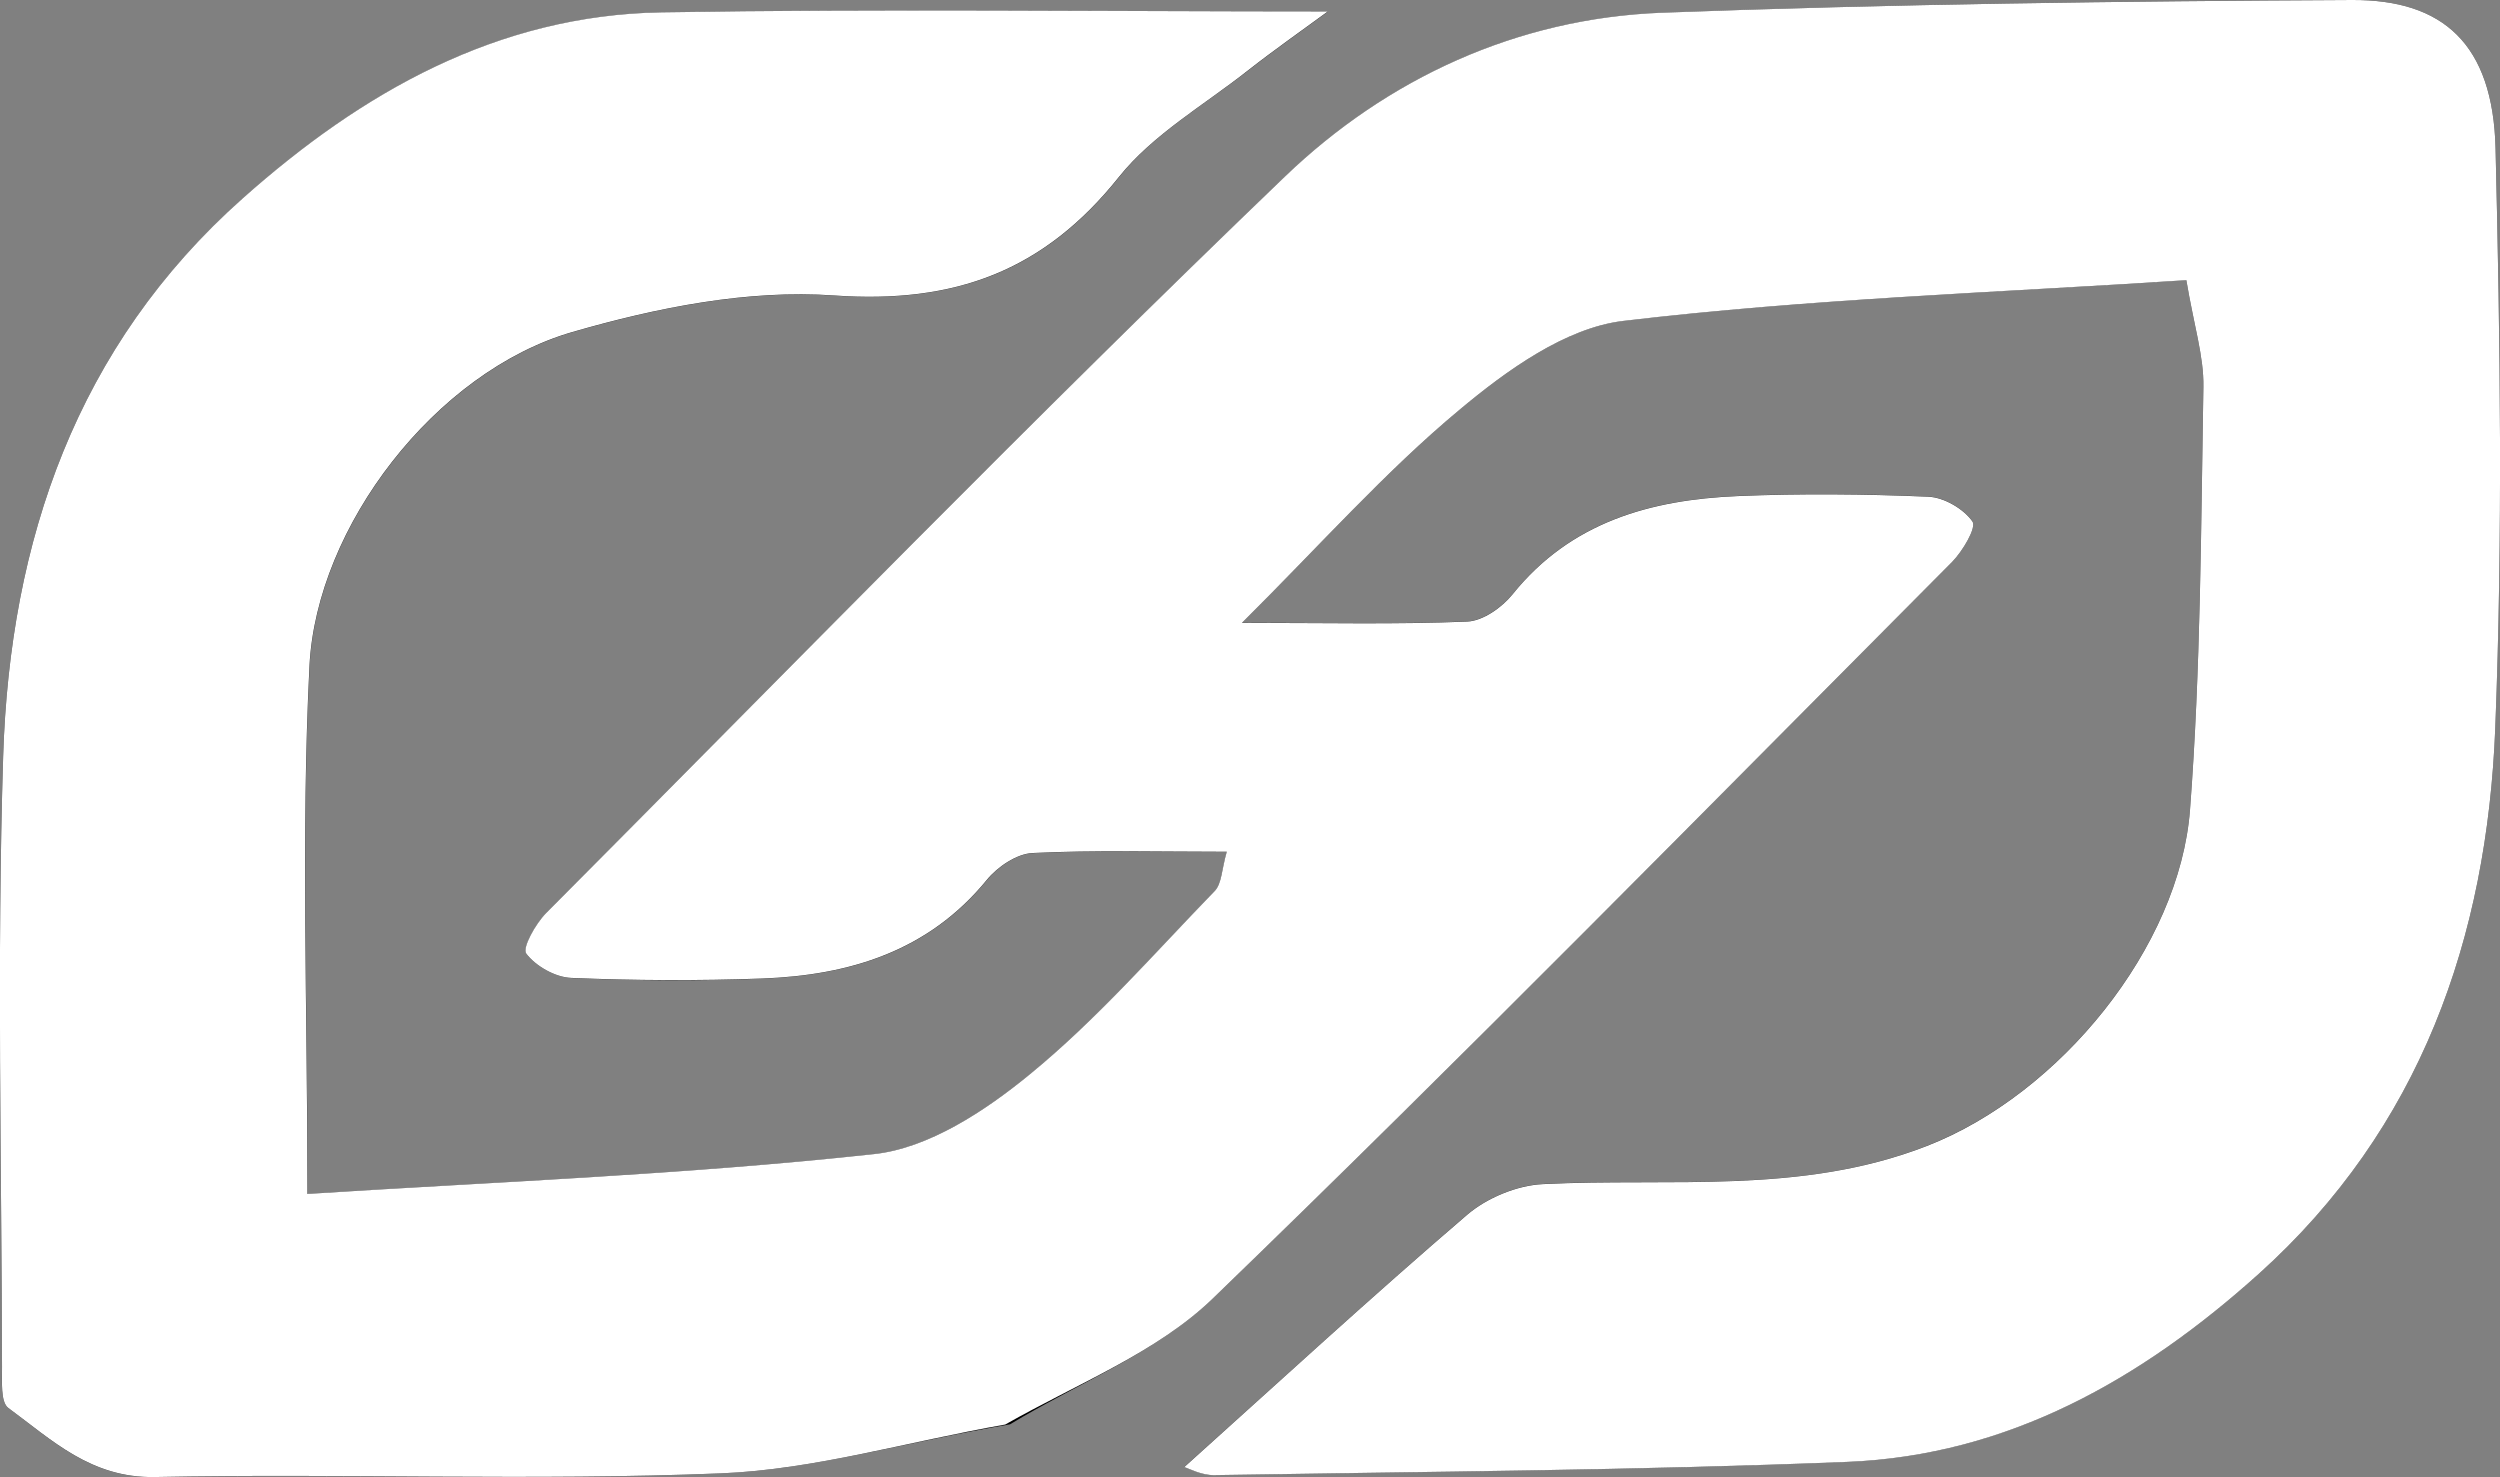
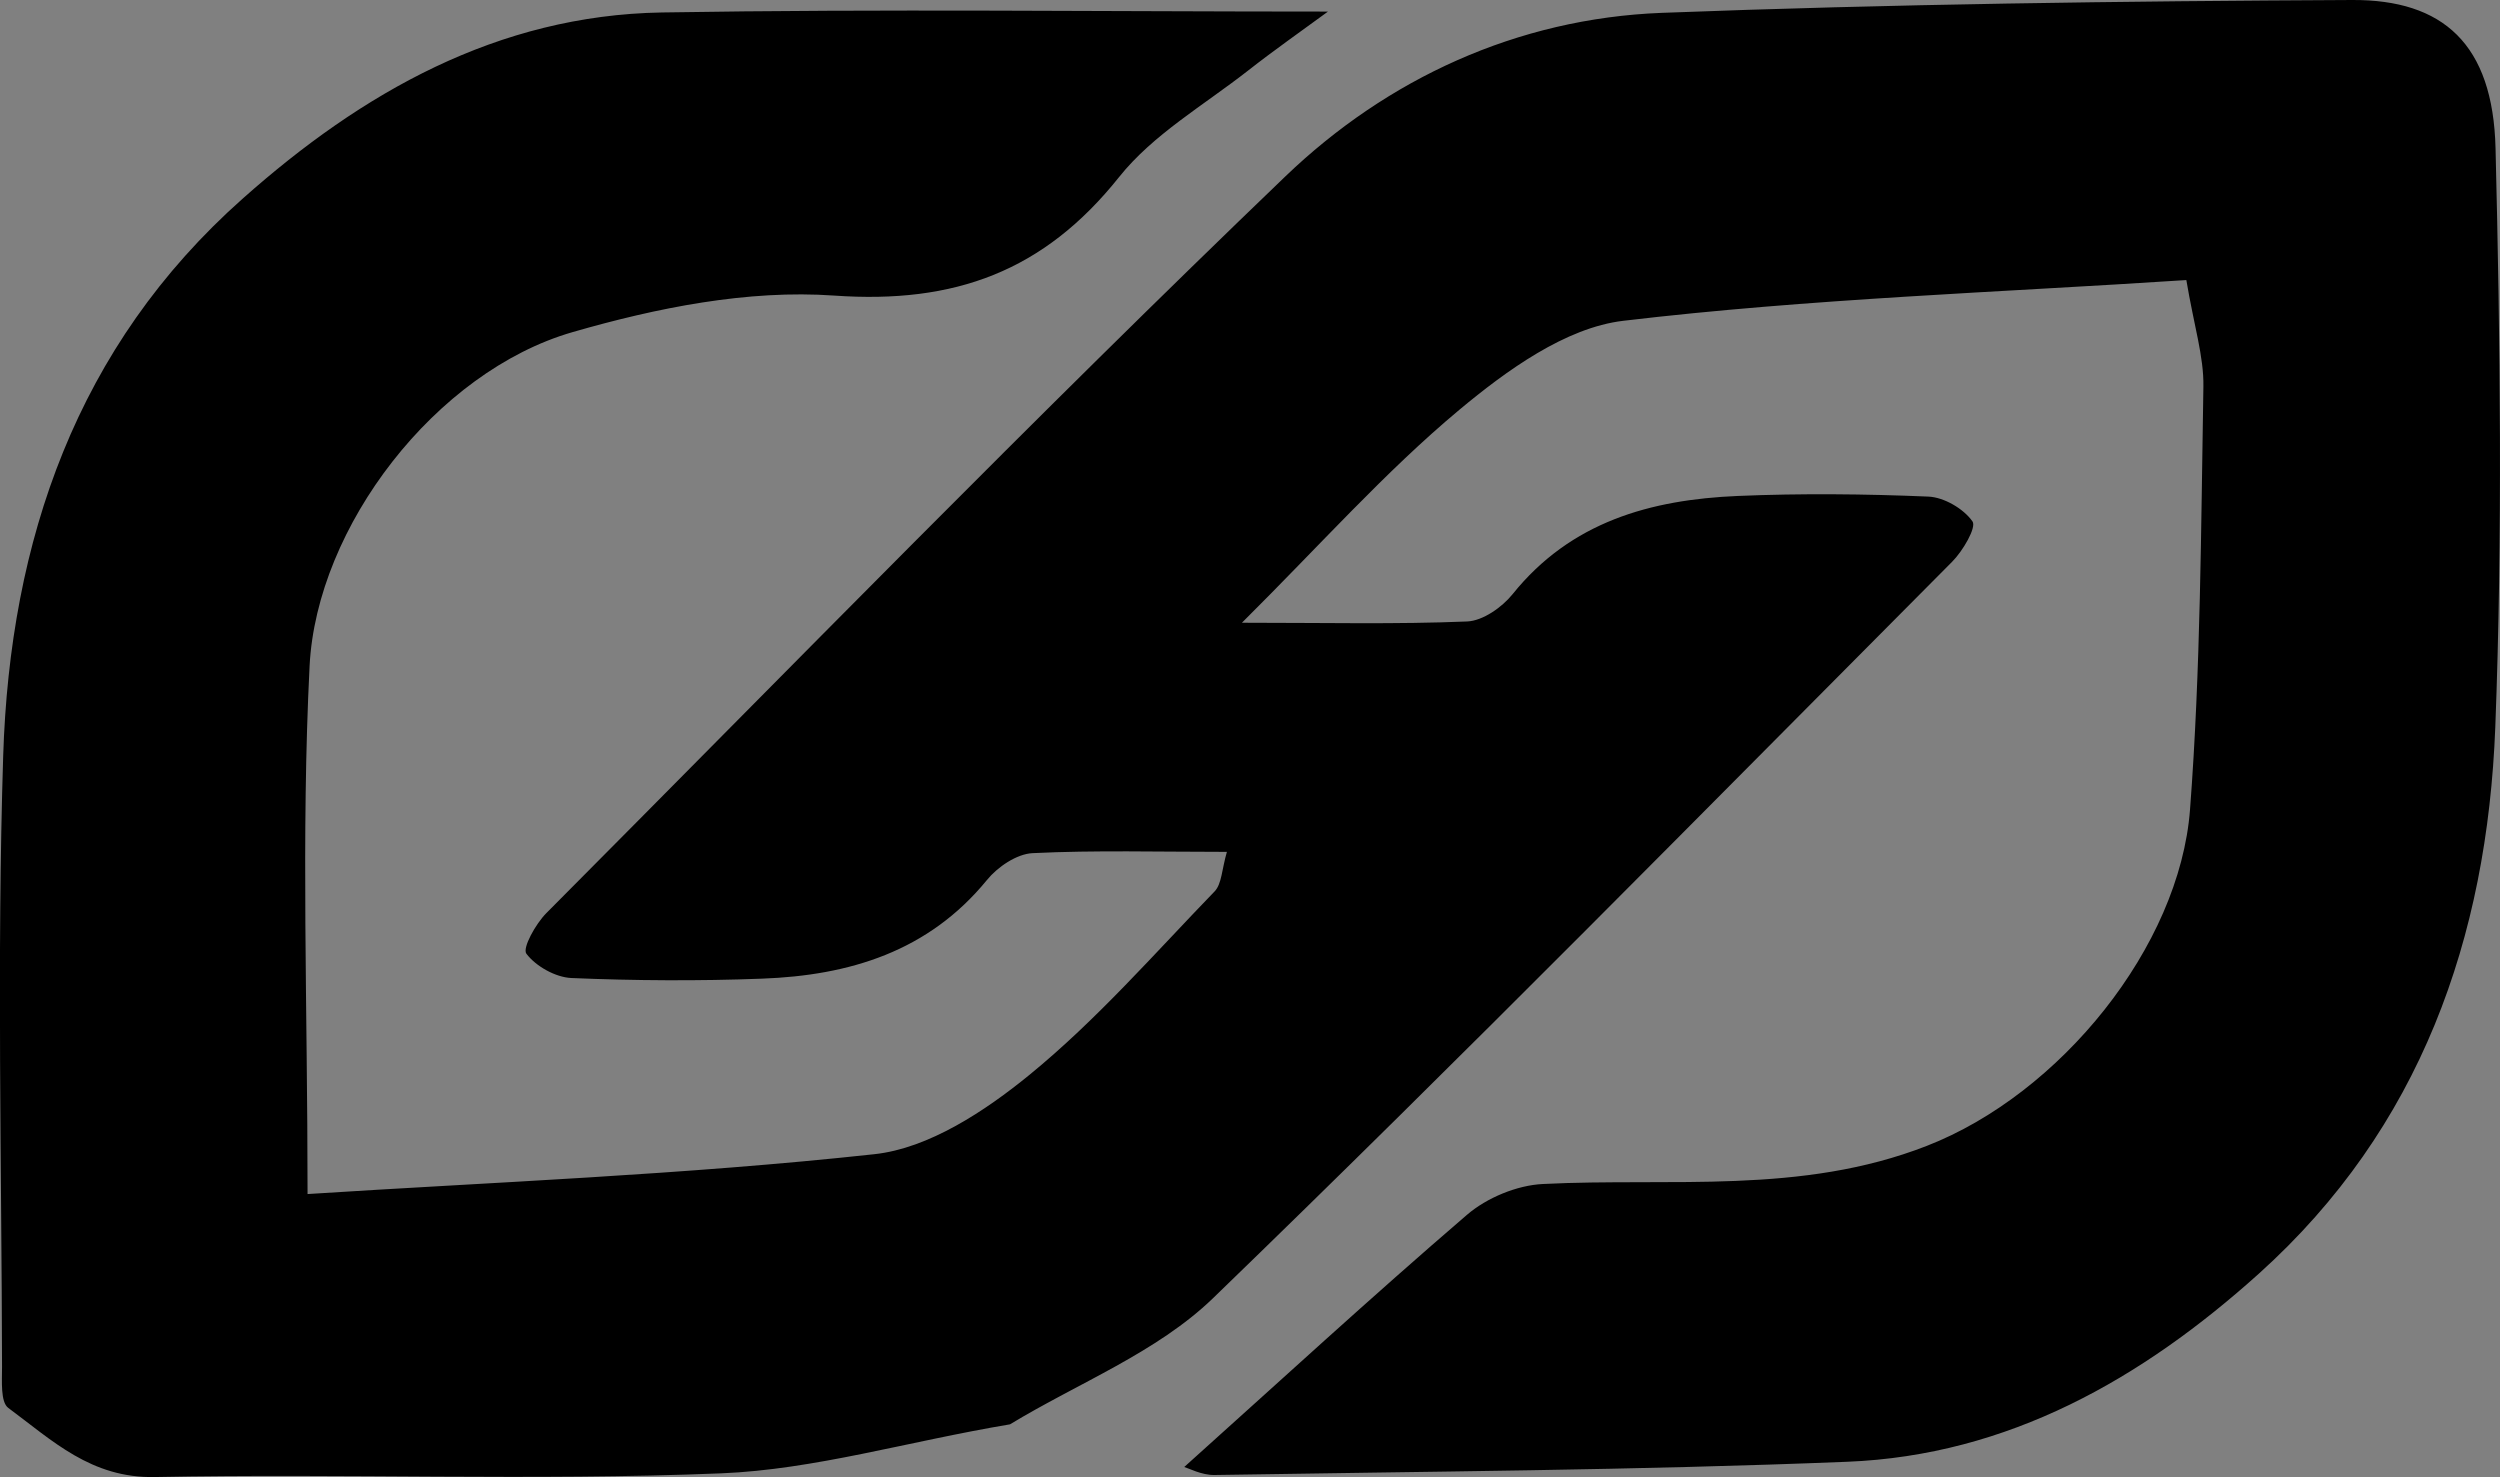
<svg xmlns="http://www.w3.org/2000/svg" viewBox="0 0 196.39 116.03" data-name="Layer 1" id="Layer_1">
  <rect x="0" y="0" width="196.39" height="116.03" fill="#808080" stroke="none" />
  <defs>
    <style>
      .cls-1 {
        fill: #fff;
      }
    </style>
  </defs>
  <path d="M79.34,111.89c5.36-3.25,11.54-5.65,15.94-9.9,19.64-18.99,38.79-38.49,58.07-57.86.84-.84,1.93-2.7,1.6-3.17-.7-1-2.24-1.9-3.47-1.95-4.98-.21-9.99-.26-14.97-.05-6.84.29-13.11,2.02-17.69,7.72-.83,1.03-2.34,2.09-3.57,2.14-5.56.23-11.13.1-17.69.1,6.17-6.13,11.25-11.86,17.07-16.72,3.72-3.1,8.35-6.46,12.89-7,14.67-1.74,29.48-2.23,44.23-3.2.61,3.63,1.38,6.01,1.34,8.37-.19,11.08-.21,22.18-1.05,33.22-.82,10.78-10.2,22.35-20.69,26.43-9.88,3.85-20.05,2.48-30.15,2.99-2.04.1-4.4,1.08-5.96,2.42-7.52,6.46-14.81,13.17-22.21,19.81.35.1,1.36.64,2.36.63,16.58-.28,33.17-.37,49.73-1.04,12.64-.51,23.14-6.51,32.33-14.78,12.7-11.43,17.93-26.39,18.57-42.92.58-15.14.39-30.33.02-45.48C195.84,3.46,191.92-.04,184.76,0c-18.08.09-36.17.32-54.23,1.01-11.35.44-21.57,5.18-29.57,12.86-19.71,18.92-38.78,38.5-58.05,57.87-.83.84-1.89,2.74-1.56,3.18.75.99,2.28,1.85,3.53,1.91,4.98.21,9.99.24,14.97.05,6.86-.25,13.08-2.12,17.68-7.75.84-1.03,2.34-2.05,3.59-2.11,4.93-.24,9.89-.1,15.26-.1-.4,1.37-.4,2.51-.96,3.1-4.74,4.9-9.27,10.1-14.53,14.4-3.5,2.86-7.93,5.79-12.21,6.25-14.99,1.63-30.09,2.2-44.52,3.13,0-14.75-.51-28.15.16-41.48.55-10.95,9.92-23.13,20.66-26.23,6.61-1.91,13.78-3.35,20.55-2.87,9.48.67,16.48-1.91,22.38-9.31,2.67-3.35,6.68-5.66,10.14-8.37,2.04-1.6,4.17-3.09,6.27-4.63-17.69,0-35.01-.22-52.33.07-12.9.22-23.55,6.29-32.91,14.61C6.01,27.18.78,42.48.25,59.39c-.5,15.98-.12,31.99-.09,47.99,0,1.1-.13,2.76.49,3.22,3.45,2.55,6.51,5.54,11.53,5.43,14.82-.3,29.68.31,44.48-.29,7.33-.3,14.59-2.49,22.68-3.85Z" />
-   <path d="M78.94,111.91c-7.69,1.35-14.95,3.53-22.28,3.83-14.81.6-29.66-.01-44.48.29-5.02.1-8.08-2.89-11.53-5.43-.62-.46-.48-2.11-.49-3.22-.03-16-.41-32,.09-47.99C.78,42.48,6.01,27.18,19.07,15.58,28.42,7.26,39.08,1.18,51.98.97c17.31-.29,34.64-.07,52.33-.07-2.1,1.54-4.23,3.03-6.27,4.63-3.45,2.72-7.46,5.02-10.14,8.37-5.9,7.4-12.9,9.98-22.38,9.31-6.77-.48-13.94.96-20.55,2.87-10.74,3.1-20.11,15.28-20.66,26.23-.67,13.34-.16,26.74-.16,41.48,14.43-.93,29.54-1.5,44.52-3.13,4.28-.46,8.72-3.39,12.21-6.25,5.26-4.3,9.78-9.5,14.53-14.4.57-.58.56-1.72.96-3.1-5.38,0-10.33-.14-15.26.1-1.24.06-2.75,1.08-3.59,2.11-4.6,5.63-10.82,7.5-17.68,7.75-4.98.18-9.99.16-14.97-.05-1.25-.05-2.78-.92-3.53-1.91-.33-.44.73-2.34,1.56-3.18,19.28-19.37,38.34-38.95,58.05-57.87,8-7.68,18.22-12.42,29.57-12.86C148.59.32,166.68.09,184.76,0c7.16-.04,11.08,3.46,11.28,11.66.37,15.15.57,30.34-.02,45.48-.64,16.53-5.87,31.49-18.57,42.92-9.19,8.27-19.69,14.27-32.33,14.78-16.56.67-33.15.76-49.73,1.04-1,.02-2.01-.53-2.36-.63,7.39-6.64,14.69-13.36,22.21-19.81,1.56-1.34,3.92-2.32,5.96-2.42,10.1-.51,20.26.85,30.15-2.99,10.49-4.08,19.87-15.65,20.69-26.43.84-11.04.86-22.14,1.05-33.22.04-2.37-.73-4.75-1.34-8.37-14.76.97-29.57,1.46-44.23,3.2-4.54.54-9.17,3.89-12.89,7-5.82,4.85-10.9,10.59-17.07,16.72,6.57,0,12.14.13,17.69-.1,1.24-.05,2.74-1.11,3.57-2.14,4.58-5.7,10.86-7.43,17.69-7.72,4.98-.21,9.99-.16,14.97.05,1.23.05,2.77.95,3.47,1.95.33.47-.77,2.33-1.6,3.17-19.28,19.37-38.42,38.87-58.07,57.86-4.4,4.25-10.58,6.65-16.34,9.92Z" class="cls-1" />
</svg>